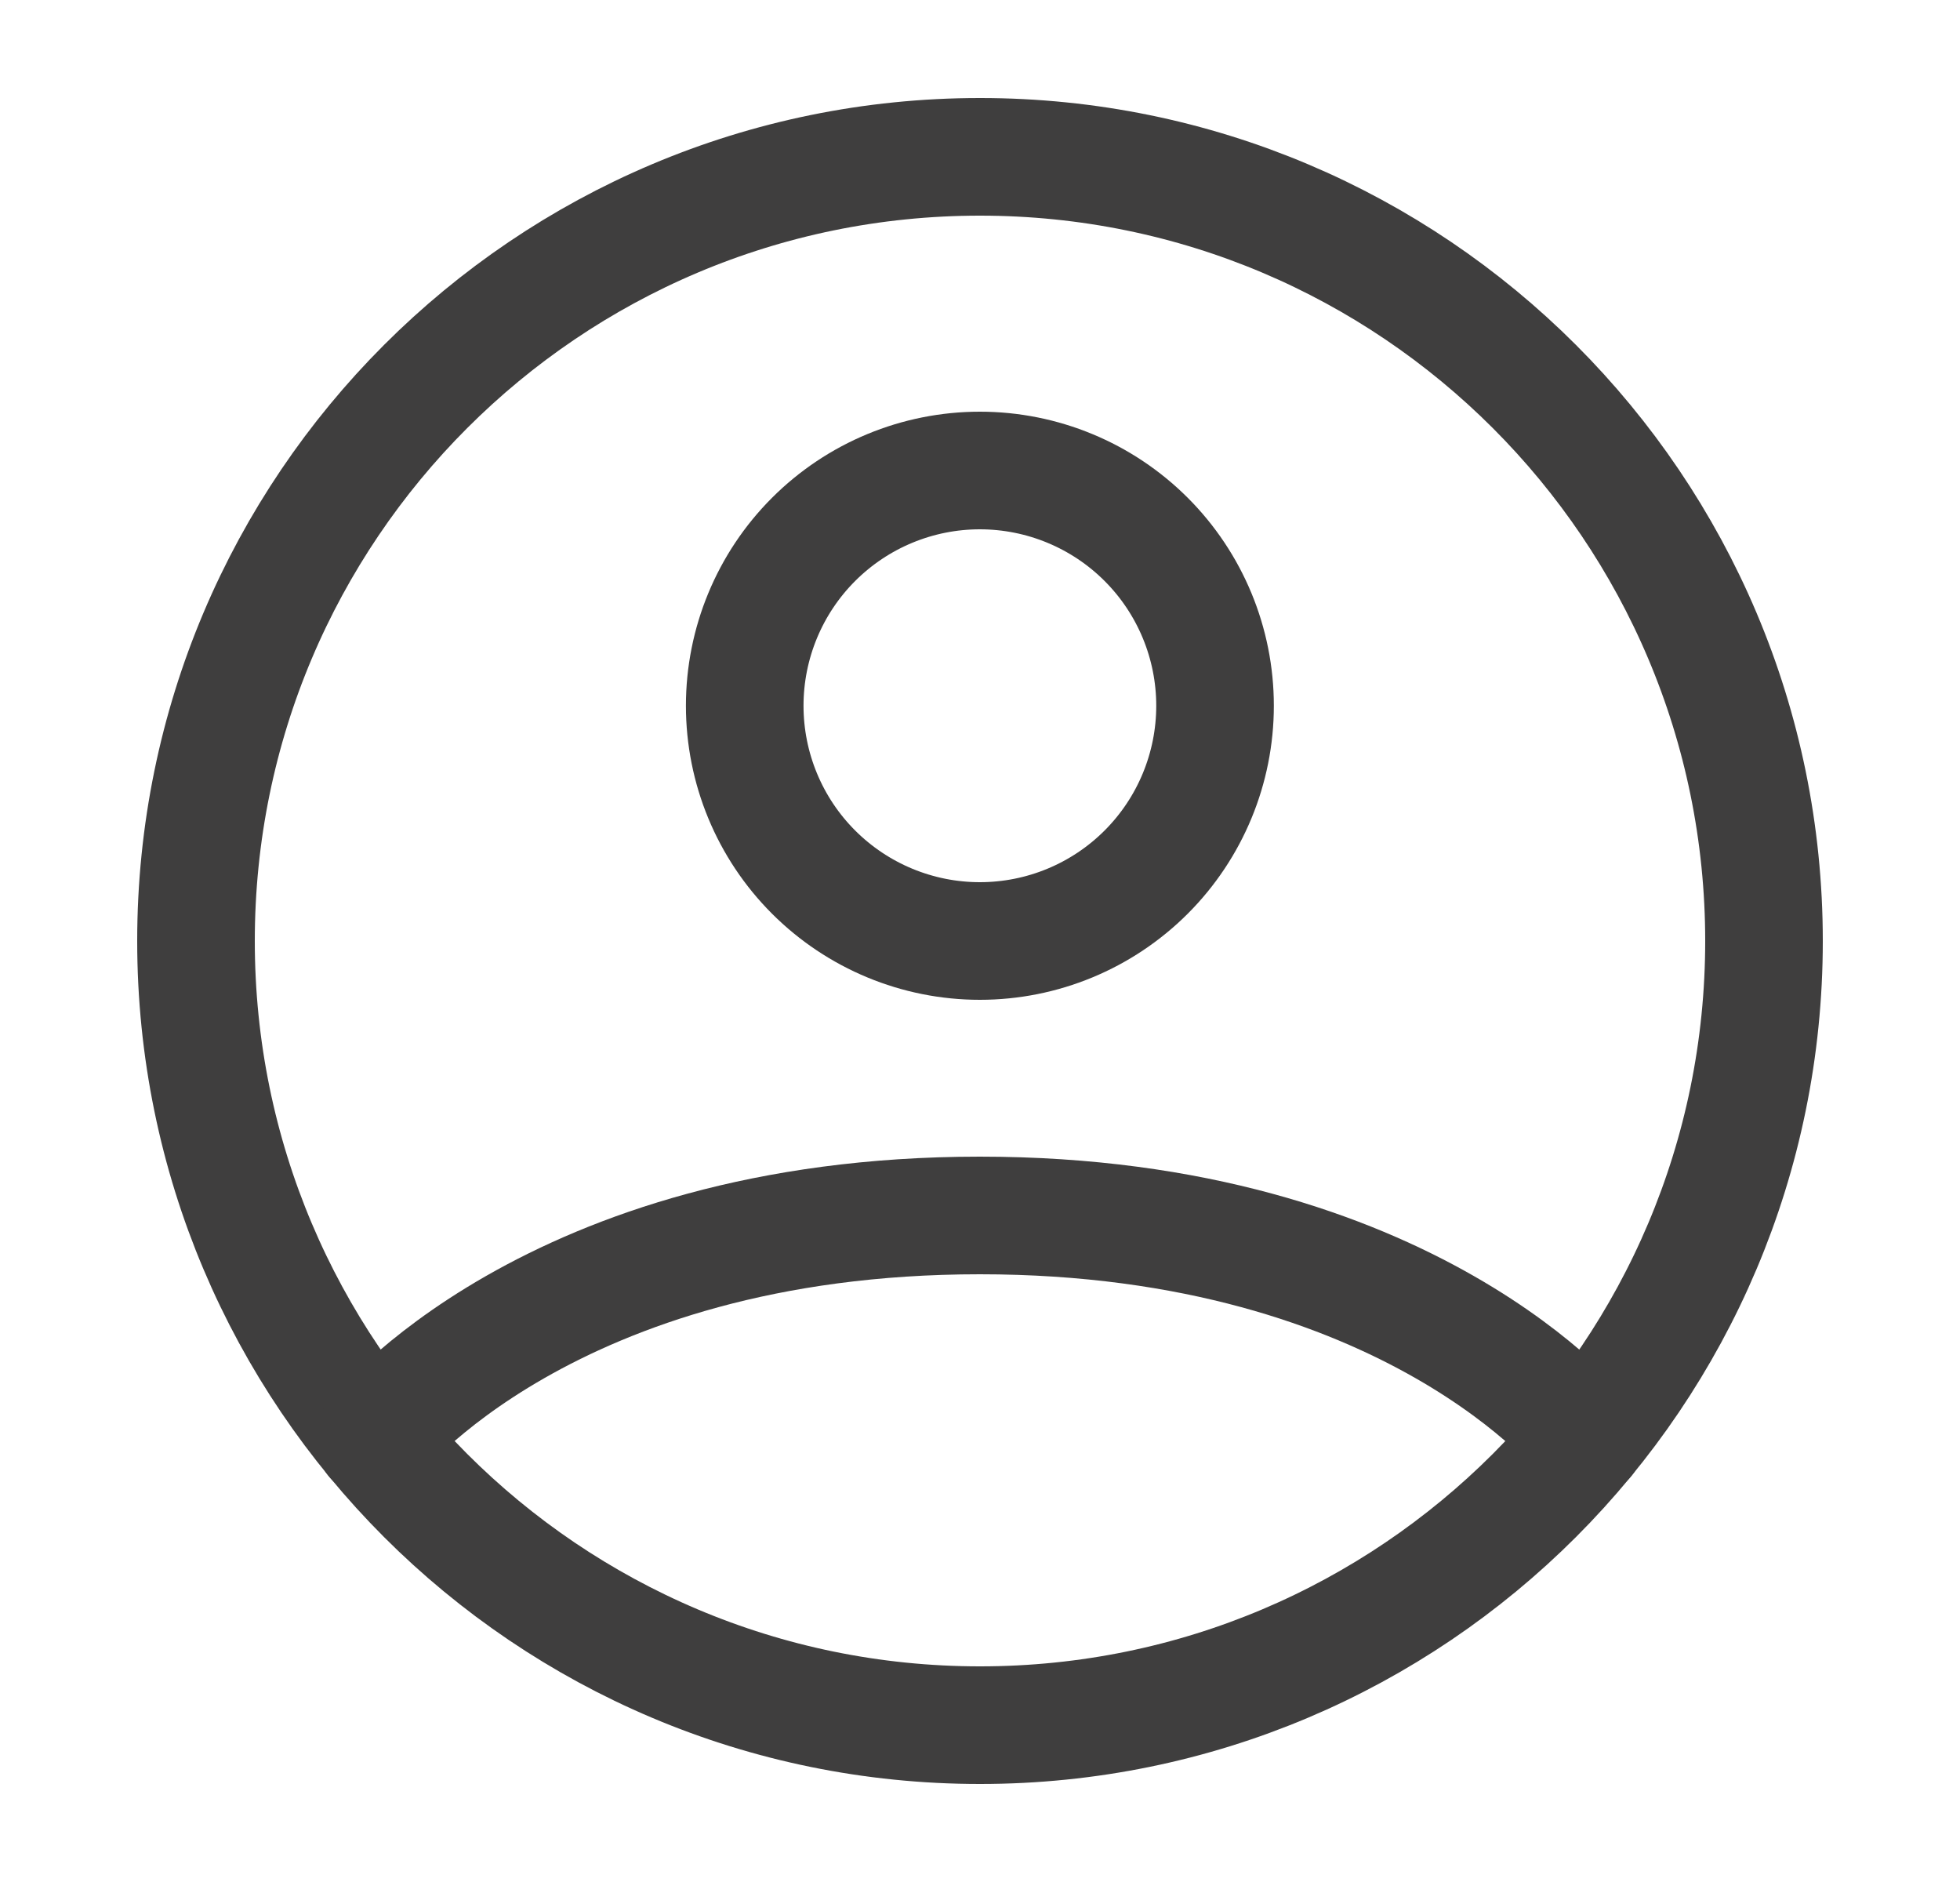
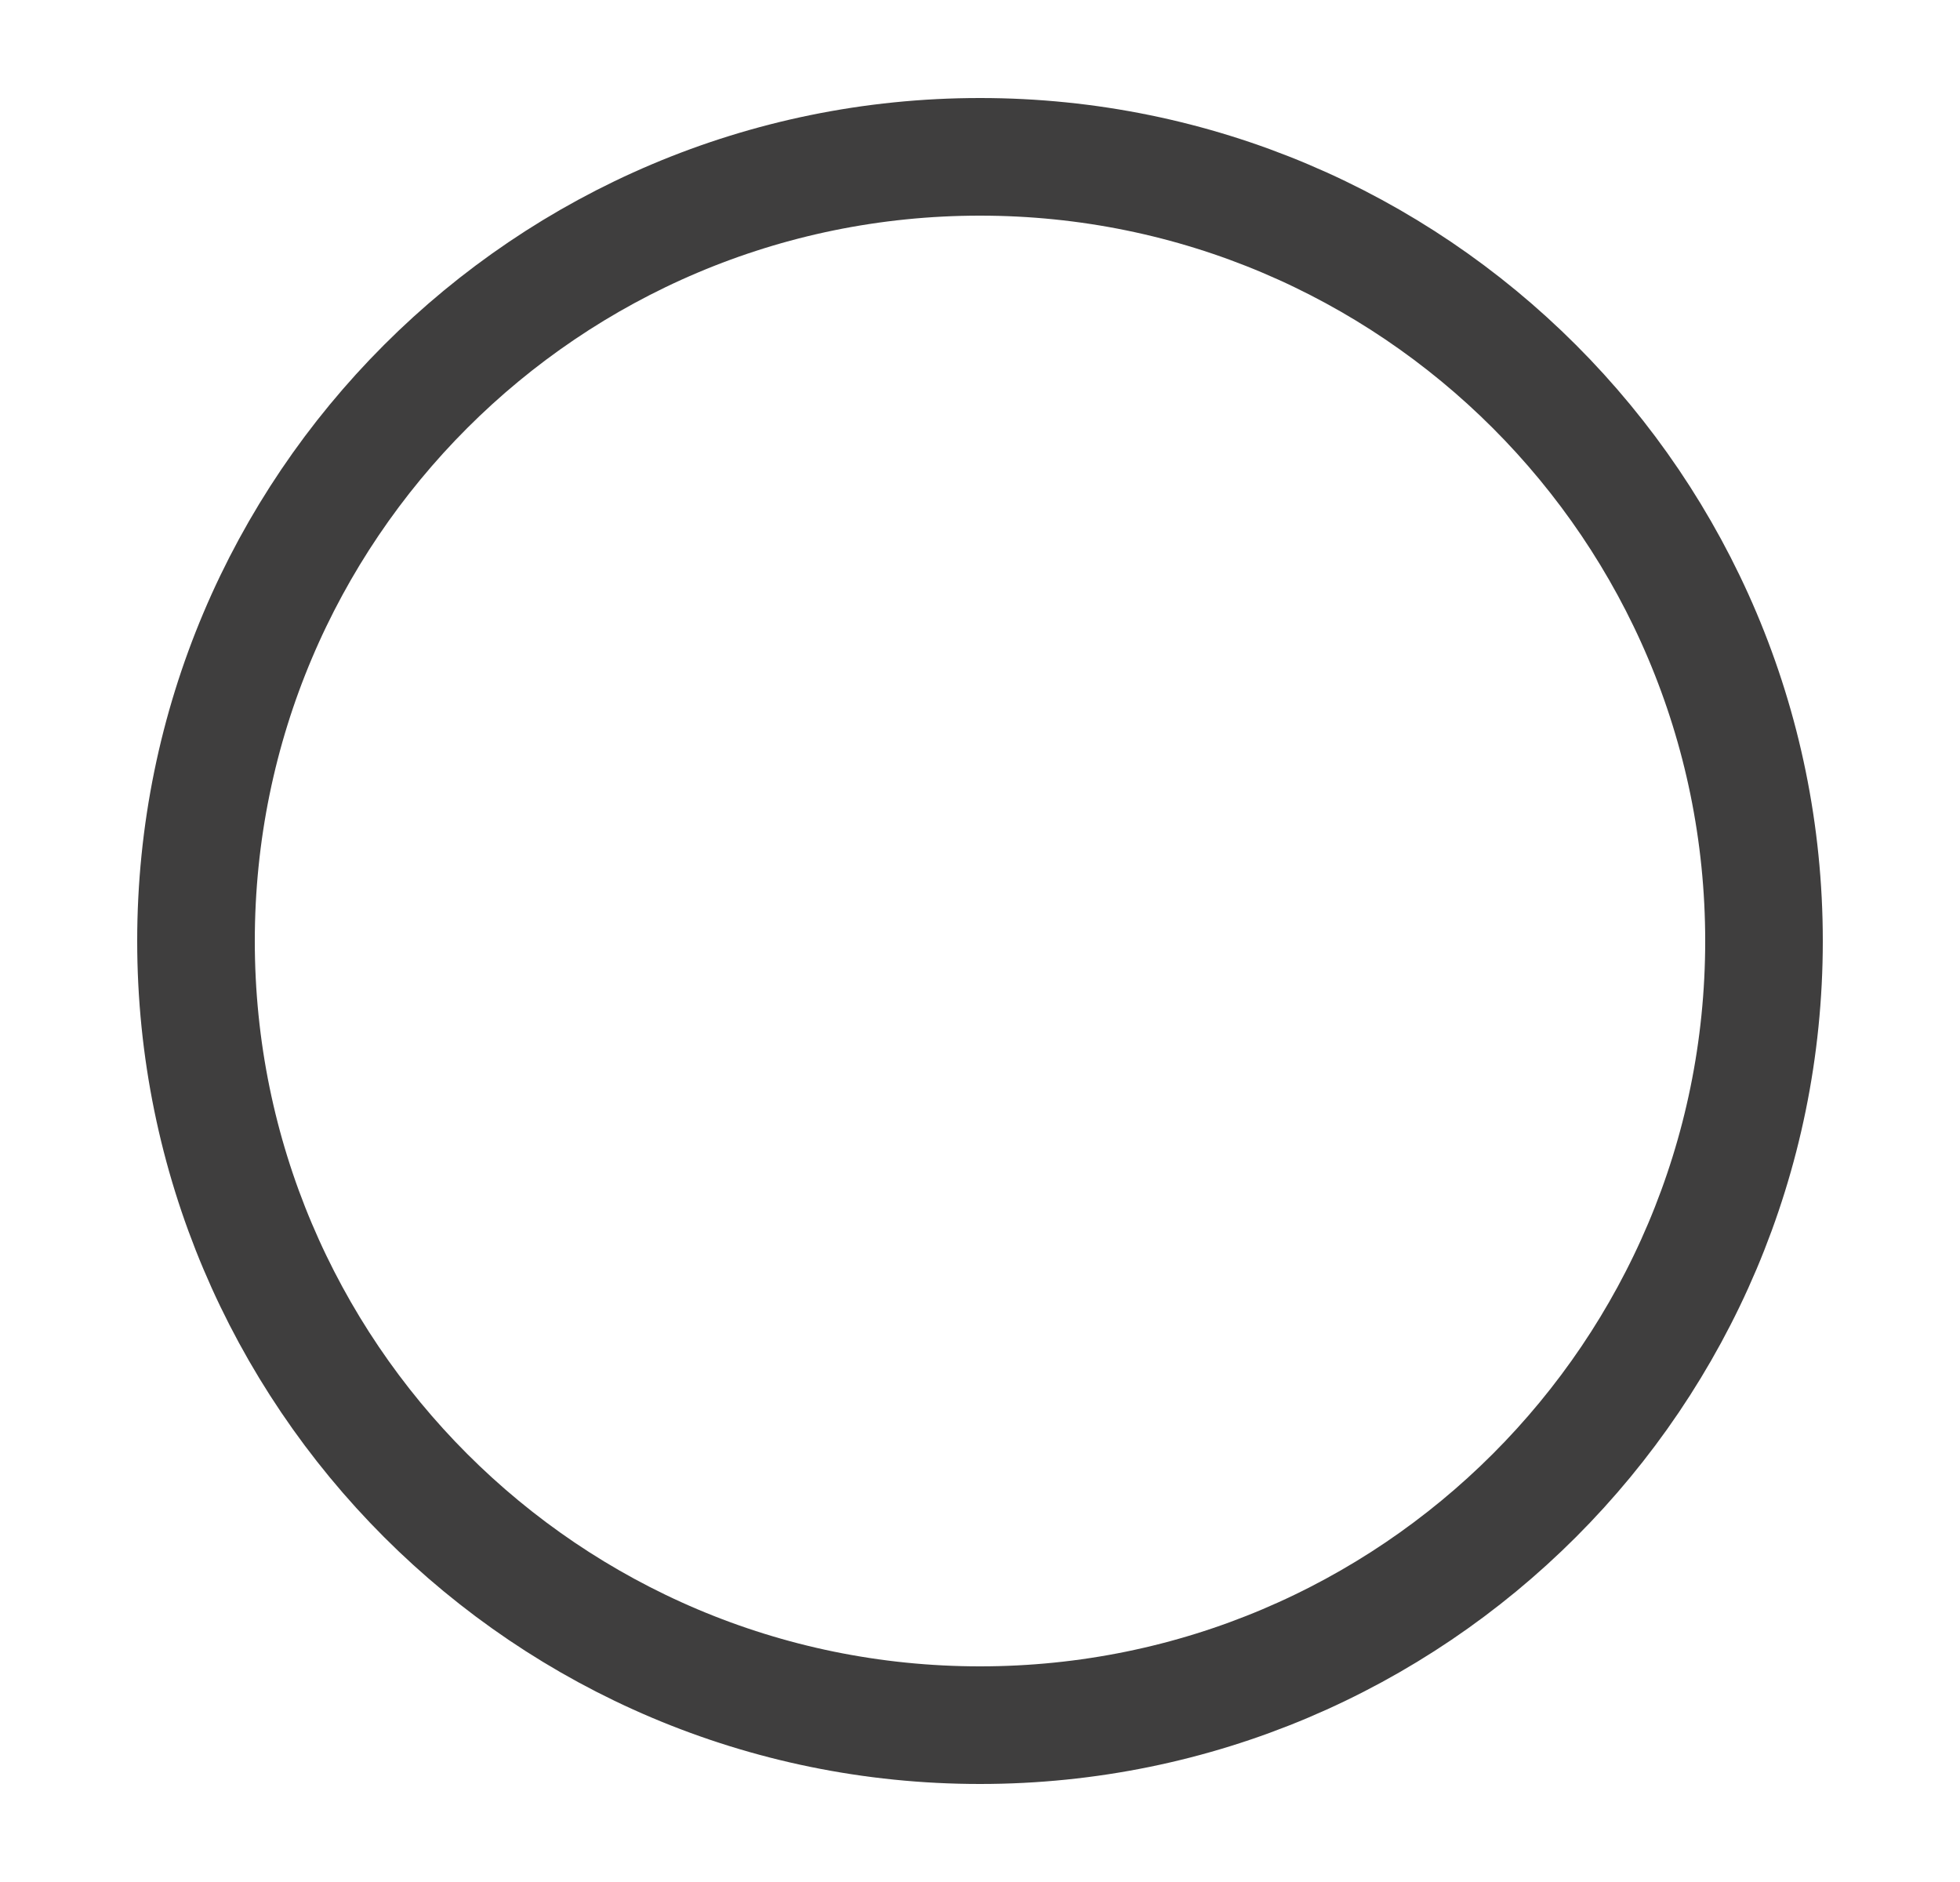
<svg xmlns="http://www.w3.org/2000/svg" width="25" height="24" viewBox="0 0 25 24" fill="none">
  <g id="iconoir:profile-circle">
    <g id="Group">
      <path id="Vector" d="M12.5 2C6.977 2 2.5 6.477 2.5 12C2.5 17.523 6.977 22 12.5 22C18.023 22 22.5 17.523 22.5 12C22.5 6.477 18.023 2 12.5 2Z" stroke="#3F3E3E" stroke-width="1.5" stroke-linecap="round" stroke-linejoin="round" />
-       <path id="Vector_2" d="M4.77 18.346C4.77 18.346 6.999 15.5 12.498 15.5C17.998 15.5 20.229 18.346 20.229 18.346M12.498 12C13.294 12 14.057 11.684 14.62 11.121C15.182 10.559 15.498 9.796 15.498 9C15.498 8.204 15.182 7.441 14.62 6.879C14.057 6.316 13.294 6 12.498 6C11.703 6 10.94 6.316 10.377 6.879C9.815 7.441 9.499 8.204 9.499 9C9.499 9.796 9.815 10.559 10.377 11.121C10.94 11.684 11.703 12 12.498 12Z" stroke="#3F3E3E" stroke-width="1.5" stroke-linecap="round" stroke-linejoin="round" />
    </g>
  </g>
</svg>